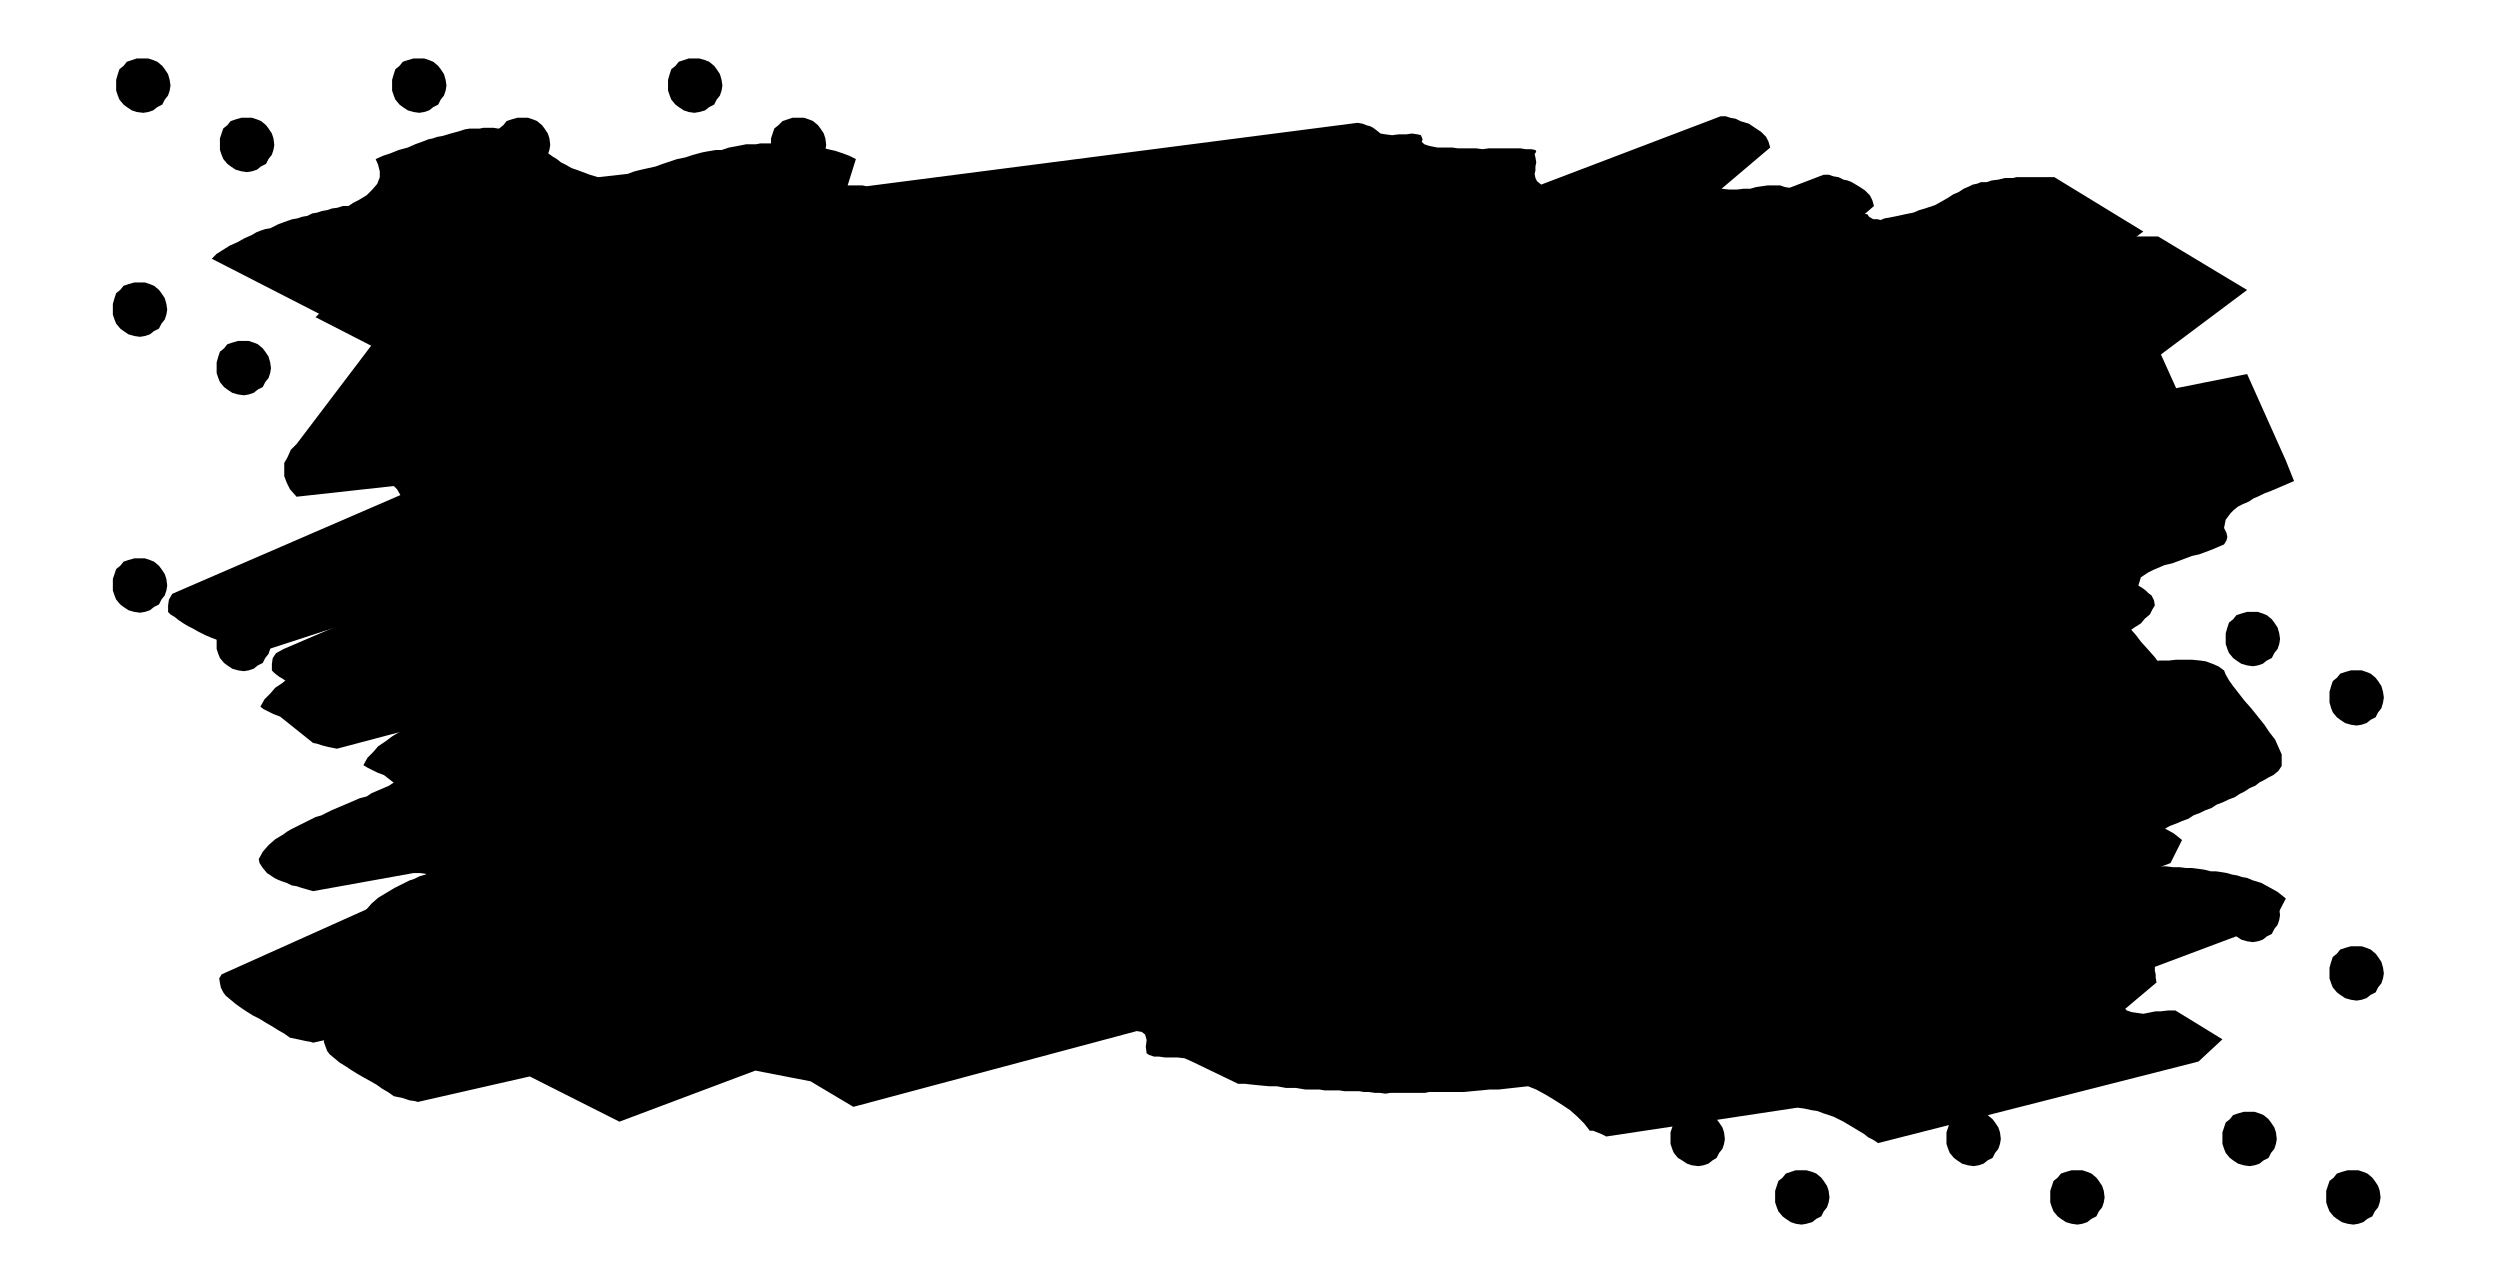
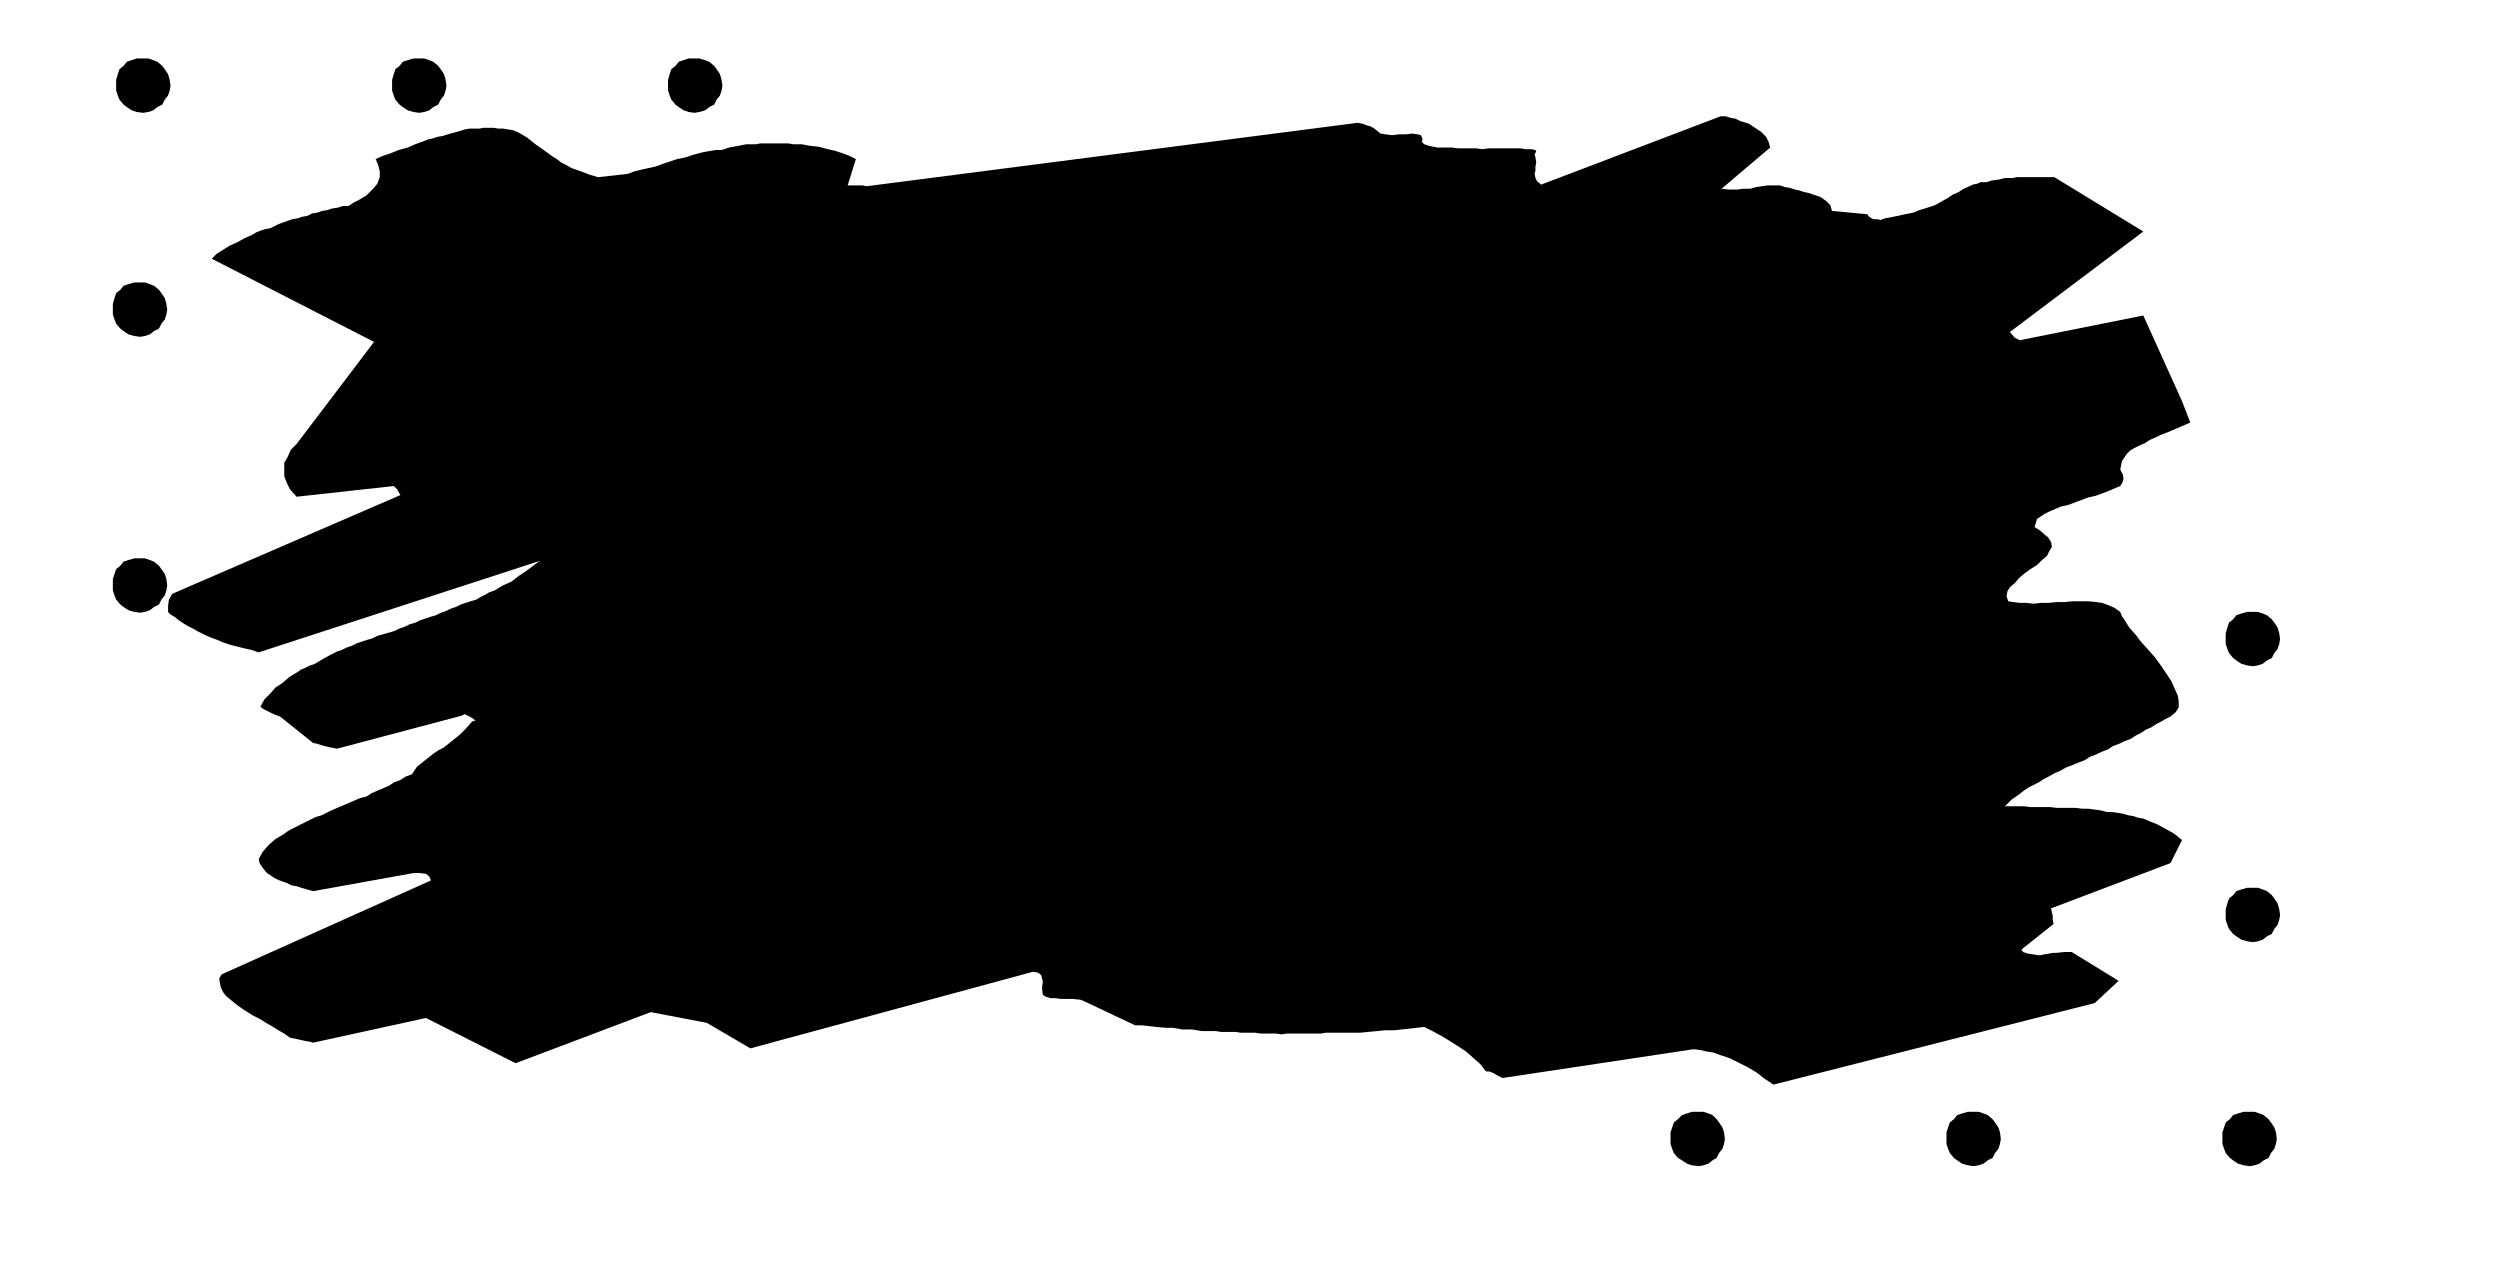
<svg xmlns="http://www.w3.org/2000/svg" fill-rule="evenodd" height="252.04" preserveAspectRatio="none" stroke-linecap="round" viewBox="0 0 3035 1560" width="490.455">
  <style>.brush1{fill:#000}.pen1{stroke:none}</style>
-   <path class="pen1 brush1" d="m752 1362 165-62 67 13 52 31 344-92 6 1 4 3 1 3 1 4-1 8 1 8 3 2 6 2h6l7 1h15l9 1 9 4 56 27h8l9 1 10 1 11 1h9l11 2h12l6 1 6 1h17l6 1h18l6 1h18l6 1h6l7 1h6l7 1 6-1h42l5-1h42l10-1 11-1 10-1h11l9-1 9-1 9-1 9-1 10 4 11 6 10 6 11 7 9 6 9 8 8 8 7 9h4l5 2 5 2 6 3 232-35 8 1 9 2 7 1 8 3 6 2 6 2 6 3 6 3 10 6 10 6 5 3 5 4 6 3 6 4 389-99 29-27-57-35h-9l-9 1h-6l-5 1-5 1-5 1-7-1-7-1-6-2-2-2 38-32-1-6v-4l-1-4v-5l144-54 15-29-10-8-9-5-11-6-10-3-7-3-6-1-6-2-6-1-7-2-6-1-7-1h-6l-8-2-7-1-8-1h-7l-8-1h-8l-8-1h-7l-8-1h-24l-8-1h-23l8-8 10-7 5-4 6-4 6-3 6-3 6-4 6-3 7-4 7-3 7-4 8-3 7-3 8-3 6-4 8-3 6-3 8-3 6-4 8-3 6-3 8-3 6-4 6-3 6-4 7-3 5-4 6-3 5-3 6-3 6-5 4-6v-14l-4-9-4-9-7-9-6-9-8-10-8-10-8-9-7-9-7-9-5-7-4-7-2-5-7-5-7-3-8-3-7-1-10-1h-19l-9 1h-11l-9 1h-10l-9 1-9-1h-8l-8-1-6-1-2-6 1-6 3-6 6-5 6-6 7-5 7-5 8-5 5-6 6-5 3-6 3-5-1-6-3-6-4-3-3-3-4-3-5-3 3-10 9-6 6-3 7-3 7-3 9-2 8-3 8-3 8-3 9-2 8-3 8-3 7-3 7-3 3-5 1-4-1-5-3-6 2-10 6-8 4-4 5-4 6-3 7-3 6-4 7-3 6-3 8-3 7-3 7-3 7-3 7-3-10-25-47-105-150 30-6-3-7-7 163-122-108-65h-46l-4 1h-10l-8 1-8 1-6 2h-7l-5 2-5 1-4 2-7 4-6 4-7 3-6 4-7 4-9 5-6 1-6 2-7 2-7 3-10 2-9 2-5 1-5 1-6 1-5 2-4-1h-5l-5-3-2-3-43-4-2-7-5-5-7-4-9-3-6-3-5-1-6-2-5-1-6-2-6-1-6-1-6-1h-9l-7 1-7 1-7 2-8 1-8 1-10-1h-9l59-51-2-7-3-6-6-6-6-4-5-3-5-3-5-2-5-1-6-3-6-1-6-2h-6l-217 83-5-4-2-4-1-5 1-4v-5l1-5-1-6-1-4 2-3-1-2-5-1h-7l-6-1h-39l-6 1-8-1h-22l-8-1h-17l-10-2-7-2-3-3 1-3-2-5-4-2h-23l-8 1-8-1h-6l-5-4-4-3-4-2-4-1-5-2-6-1-595 77-6-1h-19l11-32-8-4-8-3-9-3-9-2-11-3-10-1-11-2h-10l-6-1h-34l-5 1h-12l-5 1-5 1-11 2-9 3h-7l-6 1-6 1-5 2-11 2-9 3-10 3-9 3-9 3-8 3-9 2-9 2-8 2-8 3-9 1-9 1-9 1-9 1-10-3-8-3-8-3-6-3-7-4-6-3-5-4-5-3-11-8-10-7-10-8-10-6-7-3-6-1-6-1h-6l-6-1h-12l-5 1h-12l-6 1-6 2-11 3-10 3-6 1-6 2-5 1-5 2-11 4-9 4-11 3-10 4-9 3-9 4 3 7 2 8v7l-3 8-6 7-7 7-5 3-5 3-6 3-6 3h-7l-6 2-7 1-6 2-6 1-6 2-6 1-6 3-6 1-6 2-6 2-6 2-11 4-10 5-6 1-6 2-5 2-5 3-9 4-9 5-9 4-8 5-8 5-6 6 197 101-94 125-7 7-4 8-4 8v15l3 8 4 9 8 9 118-14 4 4 4 8-268 115-9 5-4 6-1 7v8l3 3 5 4 5 3 6 4 5 3 6 4 7 3 8 4 6 3 8 3 8 3 8 3 8 2 9 2 8 2 9 3 342-110-8 6-8 6-9 6-9 7-11 5-10 6-6 2-5 3-6 3-5 3-7 2-6 2-6 2-6 3-6 2-6 2-6 3-6 3-7 2-6 2-6 2-6 3-7 2-6 2-6 3-6 3-7 2-7 2-7 2-6 3-7 2-6 2-6 2-6 3-6 2-6 3-6 2-6 3-6 2-6 3-5 3-5 3-6 2-6 3-5 3-4 3-10 6-8 6-9 6-6 7-7 7-5 9 5 3 6 3 6 3 8 3 41 32 4 1 7 2 7 2 10 2 150-40 4-2 9 4 3 2 2 2h-1l-3 1-7 8-8 8-11 7-10 8-6 3-5 4-6 4-4 4-10 8-6 10-8 3-6 4-8 4-6 4-7 3-7 3-7 3-6 4-8 2-7 3-7 3-7 3-7 3-7 3-6 3-6 3-7 2-6 3-6 2-6 3-6 3-6 3-5 3-5 3-10 6-8 7-7 8-5 9 1 5 4 6 6 6 9 6 4 2 5 2 6 2 6 3 6 1 6 2 7 2 8 2 122-22h7l7 1 4 3 2 5-254 115-2 10 4 11 3 4 6 5 6 5 8 5 6 4 8 5 7 4 9 5 7 4 7 5 7 4 7 5 10 2 9 3 7 1 3 1 136-31 109 55zM300 143h6l6 2 5 2 6 5 3 4 4 6 2 6 1 8-1 6-2 6-4 5-3 6-6 3-5 4-6 2-6 1-7-1-7-2-6-4-4-3-5-6-2-5-2-6v-14l2-6 2-6 5-4 4-5 6-2 7-2h7zm335 0h6l6 2 5 2 6 5 3 4 4 6 2 6 1 8-1 6-2 6-4 5-3 6-6 3-5 4-6 2-6 1-7-1-7-2-6-4-4-3-5-6-2-5-2-6v-14l2-6 2-6 5-4 4-5 6-2 7-2h7zm335 0h6l6 2 5 2 6 5 3 4 4 6 2 6 1 8-1 6-2 6-4 5-3 6-6 3-5 4-6 2-6 1-8-1-6-2-6-4-5-3-5-6-2-5-2-6v-14l2-6 2-6 5-4 5-5 6-2 6-2h8zm1887 1344-7-1-7-2-6-4-4-3-5-6-2-5-2-6v-14l2-6 2-6 5-4 4-5 6-2 7-2h13l6 2 5 2 6 5 3 4 4 6 2 6 1 8-1 6-2 6-4 5-3 6-6 3-5 4-6 2-6 1zm-335 0-7-1-7-2-6-4-4-3-5-6-2-5-2-6v-14l2-6 2-6 5-4 4-5 6-2 7-2h13l6 2 5 2 6 5 3 4 4 6 2 6 1 8-1 6-2 6-4 5-3 6-6 3-5 4-6 2-6 1zm-335 0-7-1-6-2-6-4-4-3-5-6-2-5-2-6v-14l2-6 2-6 5-4 4-5 6-2 6-2h13l7 2 5 2 6 5 3 4 4 6 2 6 1 8-1 6-2 6-4 5-3 6-6 3-5 4-7 2-6 1zM263 782v-7l2-7 2-6 5-4 4-5 6-2 7-2h13l6 2 5 2 6 5 3 4 4 6 2 7 1 7-1 6-2 6-4 5-3 6-6 3-5 4-6 2-6 1-7-1-7-2-6-4-4-3-5-6-2-5-2-6v-6zm0-335v-7l2-7 2-6 5-4 4-5 6-2 7-2h13l6 2 5 2 6 5 3 4 4 6 2 7 1 7-1 6-2 6-4 5-3 6-6 3-5 4-6 2-6 1-7-1-7-2-6-4-4-3-5-6-2-5-2-6v-6zm2631 400-1 6-2 7-4 5-3 6-6 3-5 4-6 2-6 1-7-1-7-2-6-4-4-3-5-6-2-5-2-7v-13l2-7 2-6 5-4 4-5 6-2 7-2h13l6 2 5 2 6 5 3 4 4 6 2 7 1 7zm0 335-1 6-2 6-4 5-3 6-6 3-5 4-6 2-6 1-7-1-7-2-6-4-4-3-5-6-2-5-2-6v-13l2-7 2-6 5-4 4-5 6-2 7-2h13l6 2 5 2 6 5 3 4 4 6 2 7 1 7z" />
  <path class="pen1 brush1" d="m626 1291 164-62 68 13 53 31 343-93 6 1 4 3 1 4 1 4-1 8 1 8 3 2 6 2h6l7 1h15l9 1 9 4 57 27h8l9 1 9 1 11 1h9l11 2h12l6 1 6 1h17l6 1h18l6 1h18l6 1h19l7 1 6-1h42l5-1h42l10-1 11-1 10-1h11l9-1 9-1 9-1 9-1 10 5 11 6 10 6 11 7 9 6 9 8 8 7 7 9h4l5 2 5 3 6 3 232-35 8 1 9 2 7 1 8 3 6 2 6 2 6 3 6 3 10 5 10 6 4 3 5 4 6 4 6 4 390-99 29-27-57-35h-9l-9 1h-5l-5 1-6 1-5 1-7-1-7-1-6-2-2-3 39-31-1-6v-4l-1-4-1-5 145-55 14-28-10-8-9-5-11-6-10-4-7-3-6-1-6-2-6-1-7-2-6-1-7-1h-6l-8-2-7-1-8-1h-7l-8-1h-23l-8-1h-24l-8-1h-23l8-8 10-7 5-4 6-4 6-3 6-3 6-4 6-3 7-4 7-3 7-4 8-3 7-3 8-3 6-4 8-3 6-3 8-3 6-4 8-3 6-3 8-3 6-4 6-3 6-4 7-3 6-4 6-3 5-3 6-3 6-5 4-6v-7l-1-7-4-9-4-9-6-9-6-9-8-11-8-9-9-10-6-8-8-9-5-8-4-6-2-5-7-5-7-3-8-3-7-1-10-1h-19l-9 1h-10l-10 1h-9l-9 1-9-1h-8l-8-1-6-1-2-6 1-6 3-5 6-5 5-6 7-6 7-5 8-5 6-6 6-5 3-6 3-5-1-6-4-6-4-3-3-3-4-3-5-3 3-10 9-6 6-3 7-3 7-3 9-2 8-3 8-3 8-3 9-2 8-3 8-3 7-3 7-3 3-5 1-4-1-5-3-6 2-10 6-9 4-4 5-3 6-3 7-3 6-4 7-3 6-3 8-3 7-3 7-3 7-3 7-3-10-26-47-104-150 30-6-3-6-7 162-122-108-66h-46l-4 1h-10l-8 2-8 1-6 2h-7l-5 2-5 1-4 2-7 3-6 4-7 3-6 4-7 4-9 5-6 2-6 2-7 2-7 3-10 2-9 2-5 1-5 1-6 1-5 2-4-1h-5l-5-3-2-3-43-4-2-7-5-5-7-5-9-3-6-2-5-1-6-2-5-1-6-2-6-1-6-2h-15l-7 1-7 1-7 2h-8l-8 1h-10l-9-1 59-50-2-7-3-6-6-6-6-4-9-6-10-3-6-3-6-1-6-2h-6l-218 83-5-4-2-4-1-5 1-4v-5l1-5-1-6-1-4 2-3-1-2-5-1h-7l-6-1h-39l-7 1-8-1h-22l-7-1h-18l-10-2-6-2-3-3 1-3-2-5-4-1-7-1-7 1h-9l-8 1-8-1-6-1-5-4-4-3-4-2-4-1-5-2-6-1-596 77-5-1h-18l10-32-8-4-8-3-9-3-9-2-11-3-10-1-11-2h-10l-6-1h-34l-5 1h-12l-5 1-5 1-11 2-9 3h-7l-6 1-6 1-5 1-11 3-9 3-10 2-9 3-9 3-8 3-9 2-9 2-8 2-8 3-9 1-9 1-9 1-9 1-10-3-8-3-8-3-6-2-7-4-6-3-5-4-5-3-11-8-10-7-10-8-10-6-7-3-6-1-6-1h-6l-6-1h-12l-5 1h-12l-6 1-6 2-11 3-10 3-6 1-6 2-5 1-5 2-11 4-9 4-11 3-10 4-9 3-9 4 3 7 2 8v7l-3 8-6 7-7 7-5 3-5 3-6 3-6 4h-7l-6 2-7 1-6 2-6 1-6 2-6 1-6 3-6 1-6 2-6 1-6 2-11 4-10 5-6 1-6 2-5 2-5 3-9 4-9 5-9 4-8 5-8 5-6 6 197 101-94 124-7 7-4 9-4 7v16l3 8 4 8 8 9 118-13 4 4 4 7-268 116-9 4-4 7-1 7v8l3 3 5 3 5 4 6 4 5 3 6 3 7 4 8 4 7 3 8 3 7 3 9 3 8 2 8 2 9 2 9 3 341-111-8 6-8 6-9 6-9 7-11 5-10 6-6 2-5 3-6 3-5 3-7 2-6 2-6 2-6 3-6 2-6 3-6 2-6 3-7 2-6 2-6 2-6 3-7 2-6 3-6 2-6 3-7 2-7 2-7 2-6 3-7 2-6 2-6 2-6 3-6 2-6 3-6 2-6 3-11 6-10 6-6 2-6 3-5 2-4 3-10 6-8 7-9 6-6 7-7 7-5 9 4 3 6 3 6 3 8 3 40 32 5 1 6 2 8 2 10 2 151-40 4-2 8 4 3 2 2 2h-1l-3 1-7 8-8 8-10 8-10 8-6 3-6 4-5 4-5 4-10 8-6 9-8 3-6 4-8 3-6 4-7 3-7 3-7 3-6 4-8 2-7 3-7 3-7 3-7 3-7 3-6 3-6 3-7 2-6 3-6 3-6 3-6 3-6 3-5 3-4 3-10 6-8 7-7 8-5 9 1 5 4 6 5 6 9 6 4 2 5 2 6 2 6 3 6 1 6 2 7 2 7 2 122-22h8l7 1 4 3 2 5-254 114-3 5 1 6 1 5 3 6 3 4 6 5 6 5 7 5 6 4 8 5 8 4 8 5 7 4 8 5 7 4 7 5 10 2 9 2 6 1 3 1 137-30 109 55zM174 71h6l6 2 5 2 6 5 3 4 4 6 2 7 1 7-1 6-2 6-4 5-3 6-6 3-5 4-6 2-6 1-8-1-6-2-6-4-4-3-5-6-2-5-2-6V97l2-7 2-6 5-4 4-5 6-2 6-2h8zm335 0h6l6 2 5 2 6 5 3 4 4 6 2 7 1 7-1 6-2 6-4 5-3 6-6 3-5 4-6 2-6 1-7-1-7-2-6-4-4-3-5-6-2-5-2-6V97l2-7 2-6 5-4 4-5 6-2 7-2h7zm334 0h6l7 2 5 2 6 5 3 4 4 6 2 7 1 7-1 6-2 6-4 5-3 6-6 3-5 4-7 2-6 1-7-1-6-2-6-4-4-3-5-6-2-5-2-6V97l2-7 2-6 5-4 4-5 6-2 6-2h7zm1888 1345-7-1-7-2-6-4-4-3-5-6-2-5-2-6v-14l2-6 2-6 5-4 4-5 6-2 7-2h13l6 2 5 2 6 5 3 4 4 6 2 6 1 8-1 6-2 6-4 5-3 6-6 3-5 4-6 2-6 1zm-335 0-7-1-7-2-6-4-4-3-5-6-2-5-2-6v-14l2-6 2-6 5-4 4-5 6-2 7-2h13l6 2 5 2 6 5 3 4 4 6 2 6 1 8-1 6-2 6-4 5-3 6-6 3-5 4-6 2-6 1zm-334 0-8-1-6-2-6-4-5-3-5-6-2-5-2-6v-14l2-6 2-6 5-4 5-5 6-2 6-2h14l6 2 5 2 5 5 3 4 4 6 2 6 1 8-1 6-2 6-4 5-3 6-5 3-5 4-6 2-6 1zM137 711v-8l2-6 2-6 5-4 4-5 6-2 7-2h13l6 2 5 2 6 5 3 4 4 6 2 6 1 8-1 6-2 6-4 5-3 6-6 3-5 4-6 2-6 1-7-1-7-2-6-4-4-3-5-6-2-5-2-6v-6zm0-335v-7l2-7 2-6 5-4 4-5 6-2 7-2h13l6 2 5 2 6 5 3 4 4 6 2 7 1 7-1 6-2 6-4 5-3 6-6 3-5 4-6 2-6 1-7-1-7-2-6-4-4-3-5-6-2-5-2-6v-6zm2631 400-1 6-2 6-4 5-3 6-6 3-5 4-6 2-6 1-7-1-7-2-6-4-4-3-5-6-2-5-2-6v-13l2-7 2-6 5-4 4-5 6-2 7-2h13l6 2 5 2 6 5 3 4 4 6 2 7 1 7zm0 335-1 6-2 6-4 5-3 6-6 3-5 4-6 2-6 1-7-1-7-2-6-4-4-3-5-6-2-5-2-6v-13l2-7 2-6 5-4 4-5 6-2 7-2h13l6 2 5 2 6 5 3 4 4 6 2 7 1 7z" />
</svg>